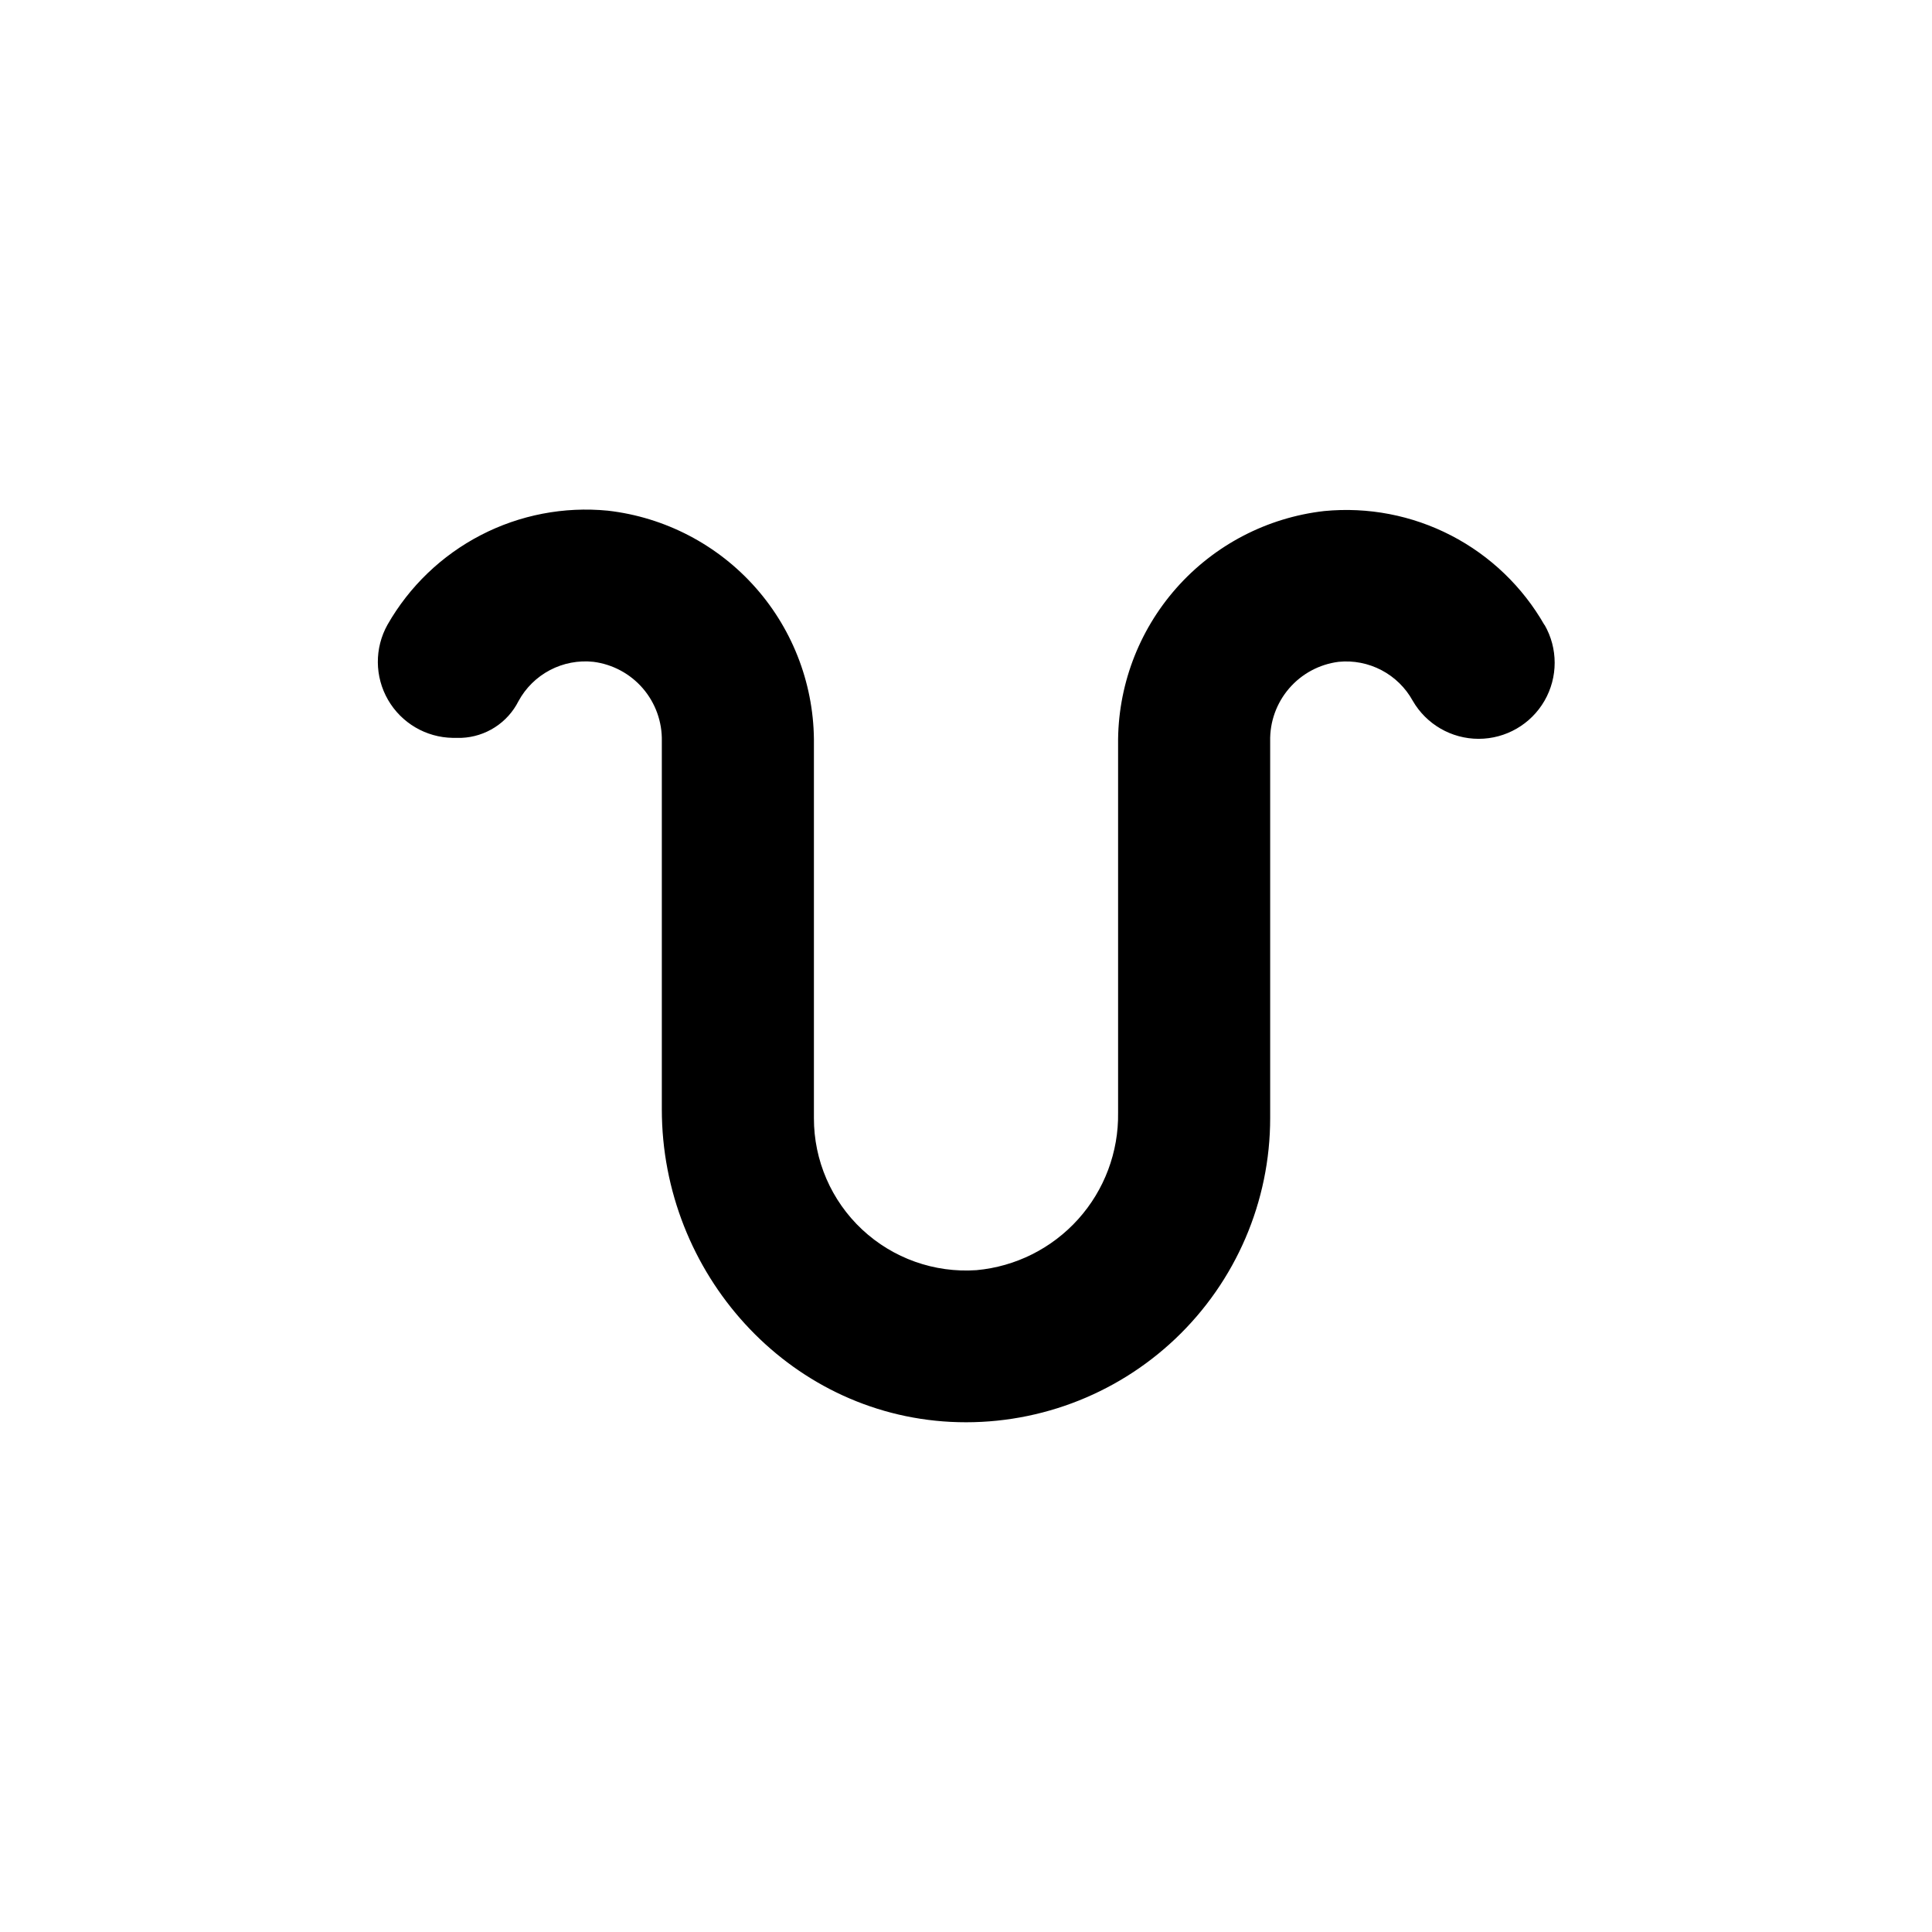
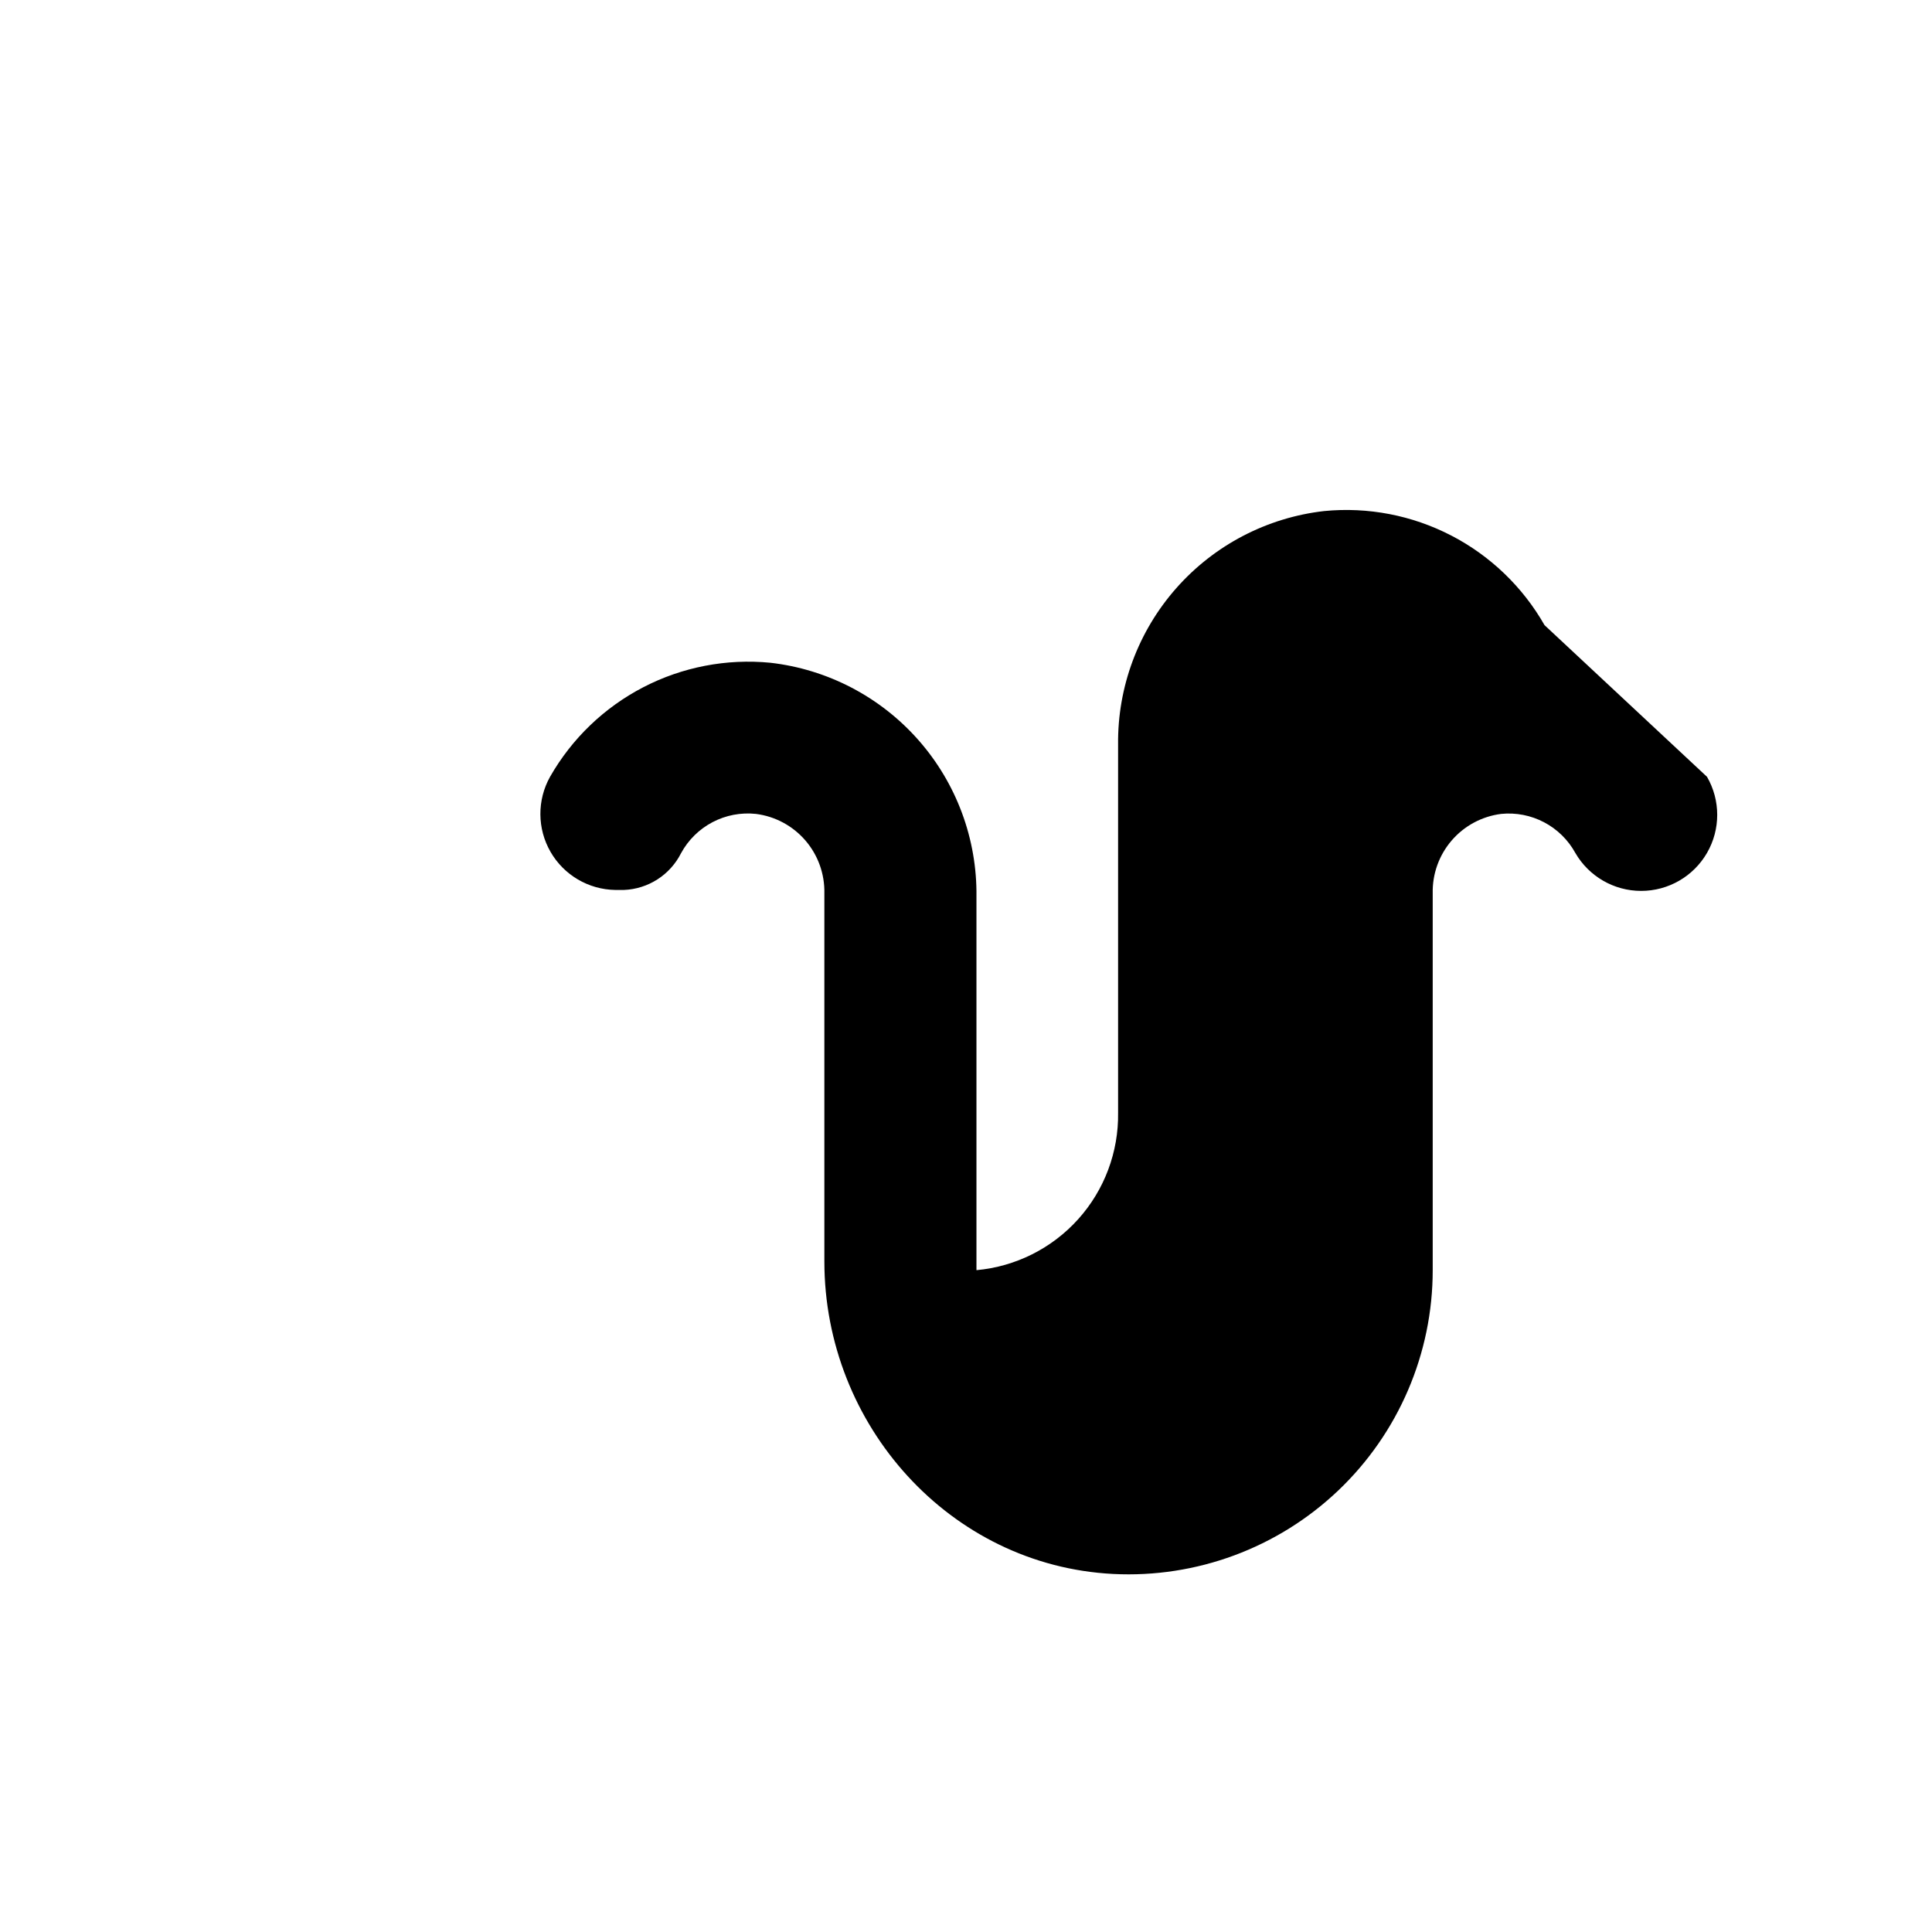
<svg xmlns="http://www.w3.org/2000/svg" fill="#000000" width="800px" height="800px" version="1.1" viewBox="144 144 512 512">
-   <path d="m553.31 309.66c-5.777-10.133-14.367-18.383-24.727-23.746-10.363-5.363-22.055-7.613-33.664-6.481-15.145 1.73-29.109 9.012-39.195 20.441-10.086 11.426-15.582 26.184-15.418 41.426v97.59c0.156 10.402-3.625 20.484-10.586 28.219s-16.586 12.555-26.949 13.496c-11.16 0.77-22.141-3.137-30.309-10.781-8.168-7.641-12.793-18.336-12.766-29.523v-99c0.184-15.258-5.297-30.043-15.387-41.492-10.09-11.445-24.066-18.742-39.227-20.477-11.613-1.133-23.305 1.117-33.664 6.481-10.363 5.367-18.949 13.613-24.73 23.75-3.457 6.191-3.406 13.746 0.137 19.891s10.055 9.973 17.145 10.086h2.32c3.156-0.129 6.223-1.098 8.879-2.809 2.656-1.707 4.809-4.098 6.234-6.918 1.902-3.508 4.805-6.371 8.34-8.23 3.535-1.855 7.539-2.621 11.508-2.195 5.094 0.645 9.766 3.156 13.117 7.043 3.348 3.891 5.137 8.883 5.023 14.016v97.535c0 43.379 33.25 80.609 76.527 82.828 22.059 1.117 43.609-6.863 59.621-22.082 16.008-15.219 25.07-36.34 25.07-58.426v-99.855c-0.117-5.133 1.672-10.125 5.023-14.016 3.348-3.887 8.02-6.398 13.113-7.043 3.926-0.395 7.879 0.379 11.375 2.215 3.492 1.836 6.367 4.656 8.273 8.113 3.598 6.234 10.254 10.078 17.453 10.078 7.203 0 13.855-3.84 17.457-10.074 3.602-6.238 3.602-13.922 0.004-20.156z" />
+   <path d="m553.31 309.66c-5.777-10.133-14.367-18.383-24.727-23.746-10.363-5.363-22.055-7.613-33.664-6.481-15.145 1.73-29.109 9.012-39.195 20.441-10.086 11.426-15.582 26.184-15.418 41.426v97.59c0.156 10.402-3.625 20.484-10.586 28.219s-16.586 12.555-26.949 13.496v-99c0.184-15.258-5.297-30.043-15.387-41.492-10.09-11.445-24.066-18.742-39.227-20.477-11.613-1.133-23.305 1.117-33.664 6.481-10.363 5.367-18.949 13.613-24.73 23.75-3.457 6.191-3.406 13.746 0.137 19.891s10.055 9.973 17.145 10.086h2.32c3.156-0.129 6.223-1.098 8.879-2.809 2.656-1.707 4.809-4.098 6.234-6.918 1.902-3.508 4.805-6.371 8.34-8.23 3.535-1.855 7.539-2.621 11.508-2.195 5.094 0.645 9.766 3.156 13.117 7.043 3.348 3.891 5.137 8.883 5.023 14.016v97.535c0 43.379 33.25 80.609 76.527 82.828 22.059 1.117 43.609-6.863 59.621-22.082 16.008-15.219 25.07-36.34 25.07-58.426v-99.855c-0.117-5.133 1.672-10.125 5.023-14.016 3.348-3.887 8.02-6.398 13.113-7.043 3.926-0.395 7.879 0.379 11.375 2.215 3.492 1.836 6.367 4.656 8.273 8.113 3.598 6.234 10.254 10.078 17.453 10.078 7.203 0 13.855-3.84 17.457-10.074 3.602-6.238 3.602-13.922 0.004-20.156z" />
</svg>